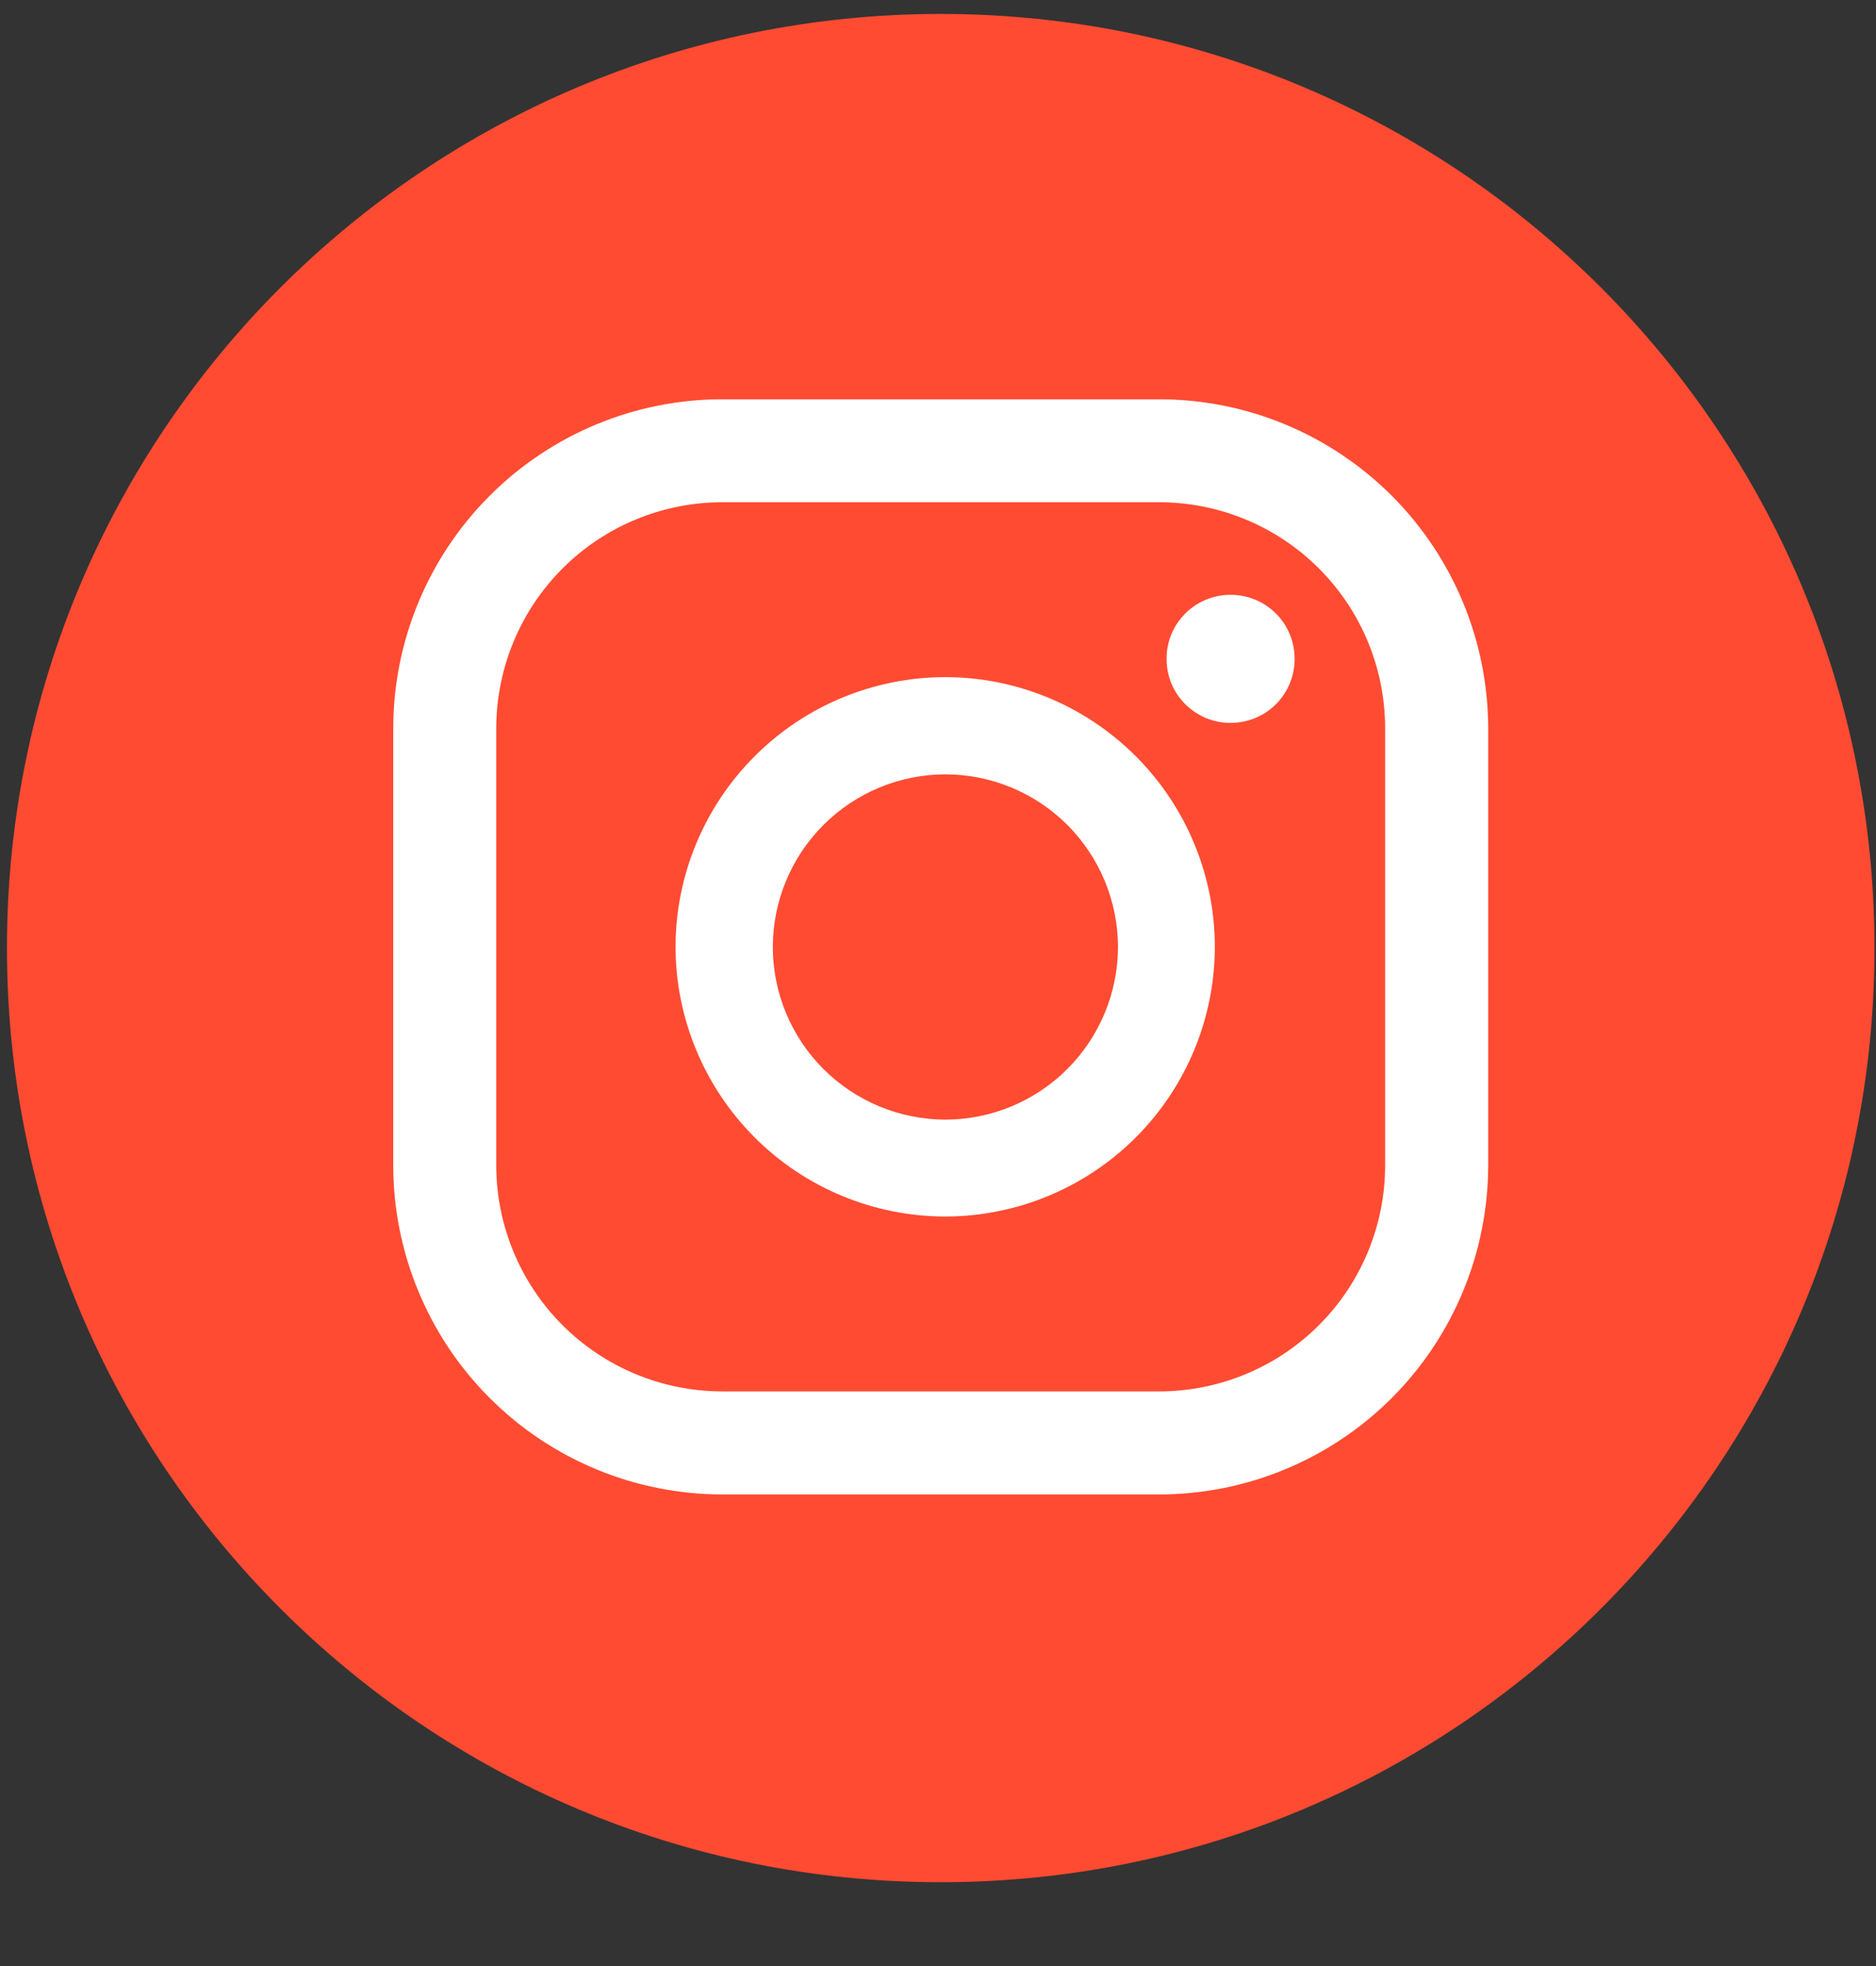
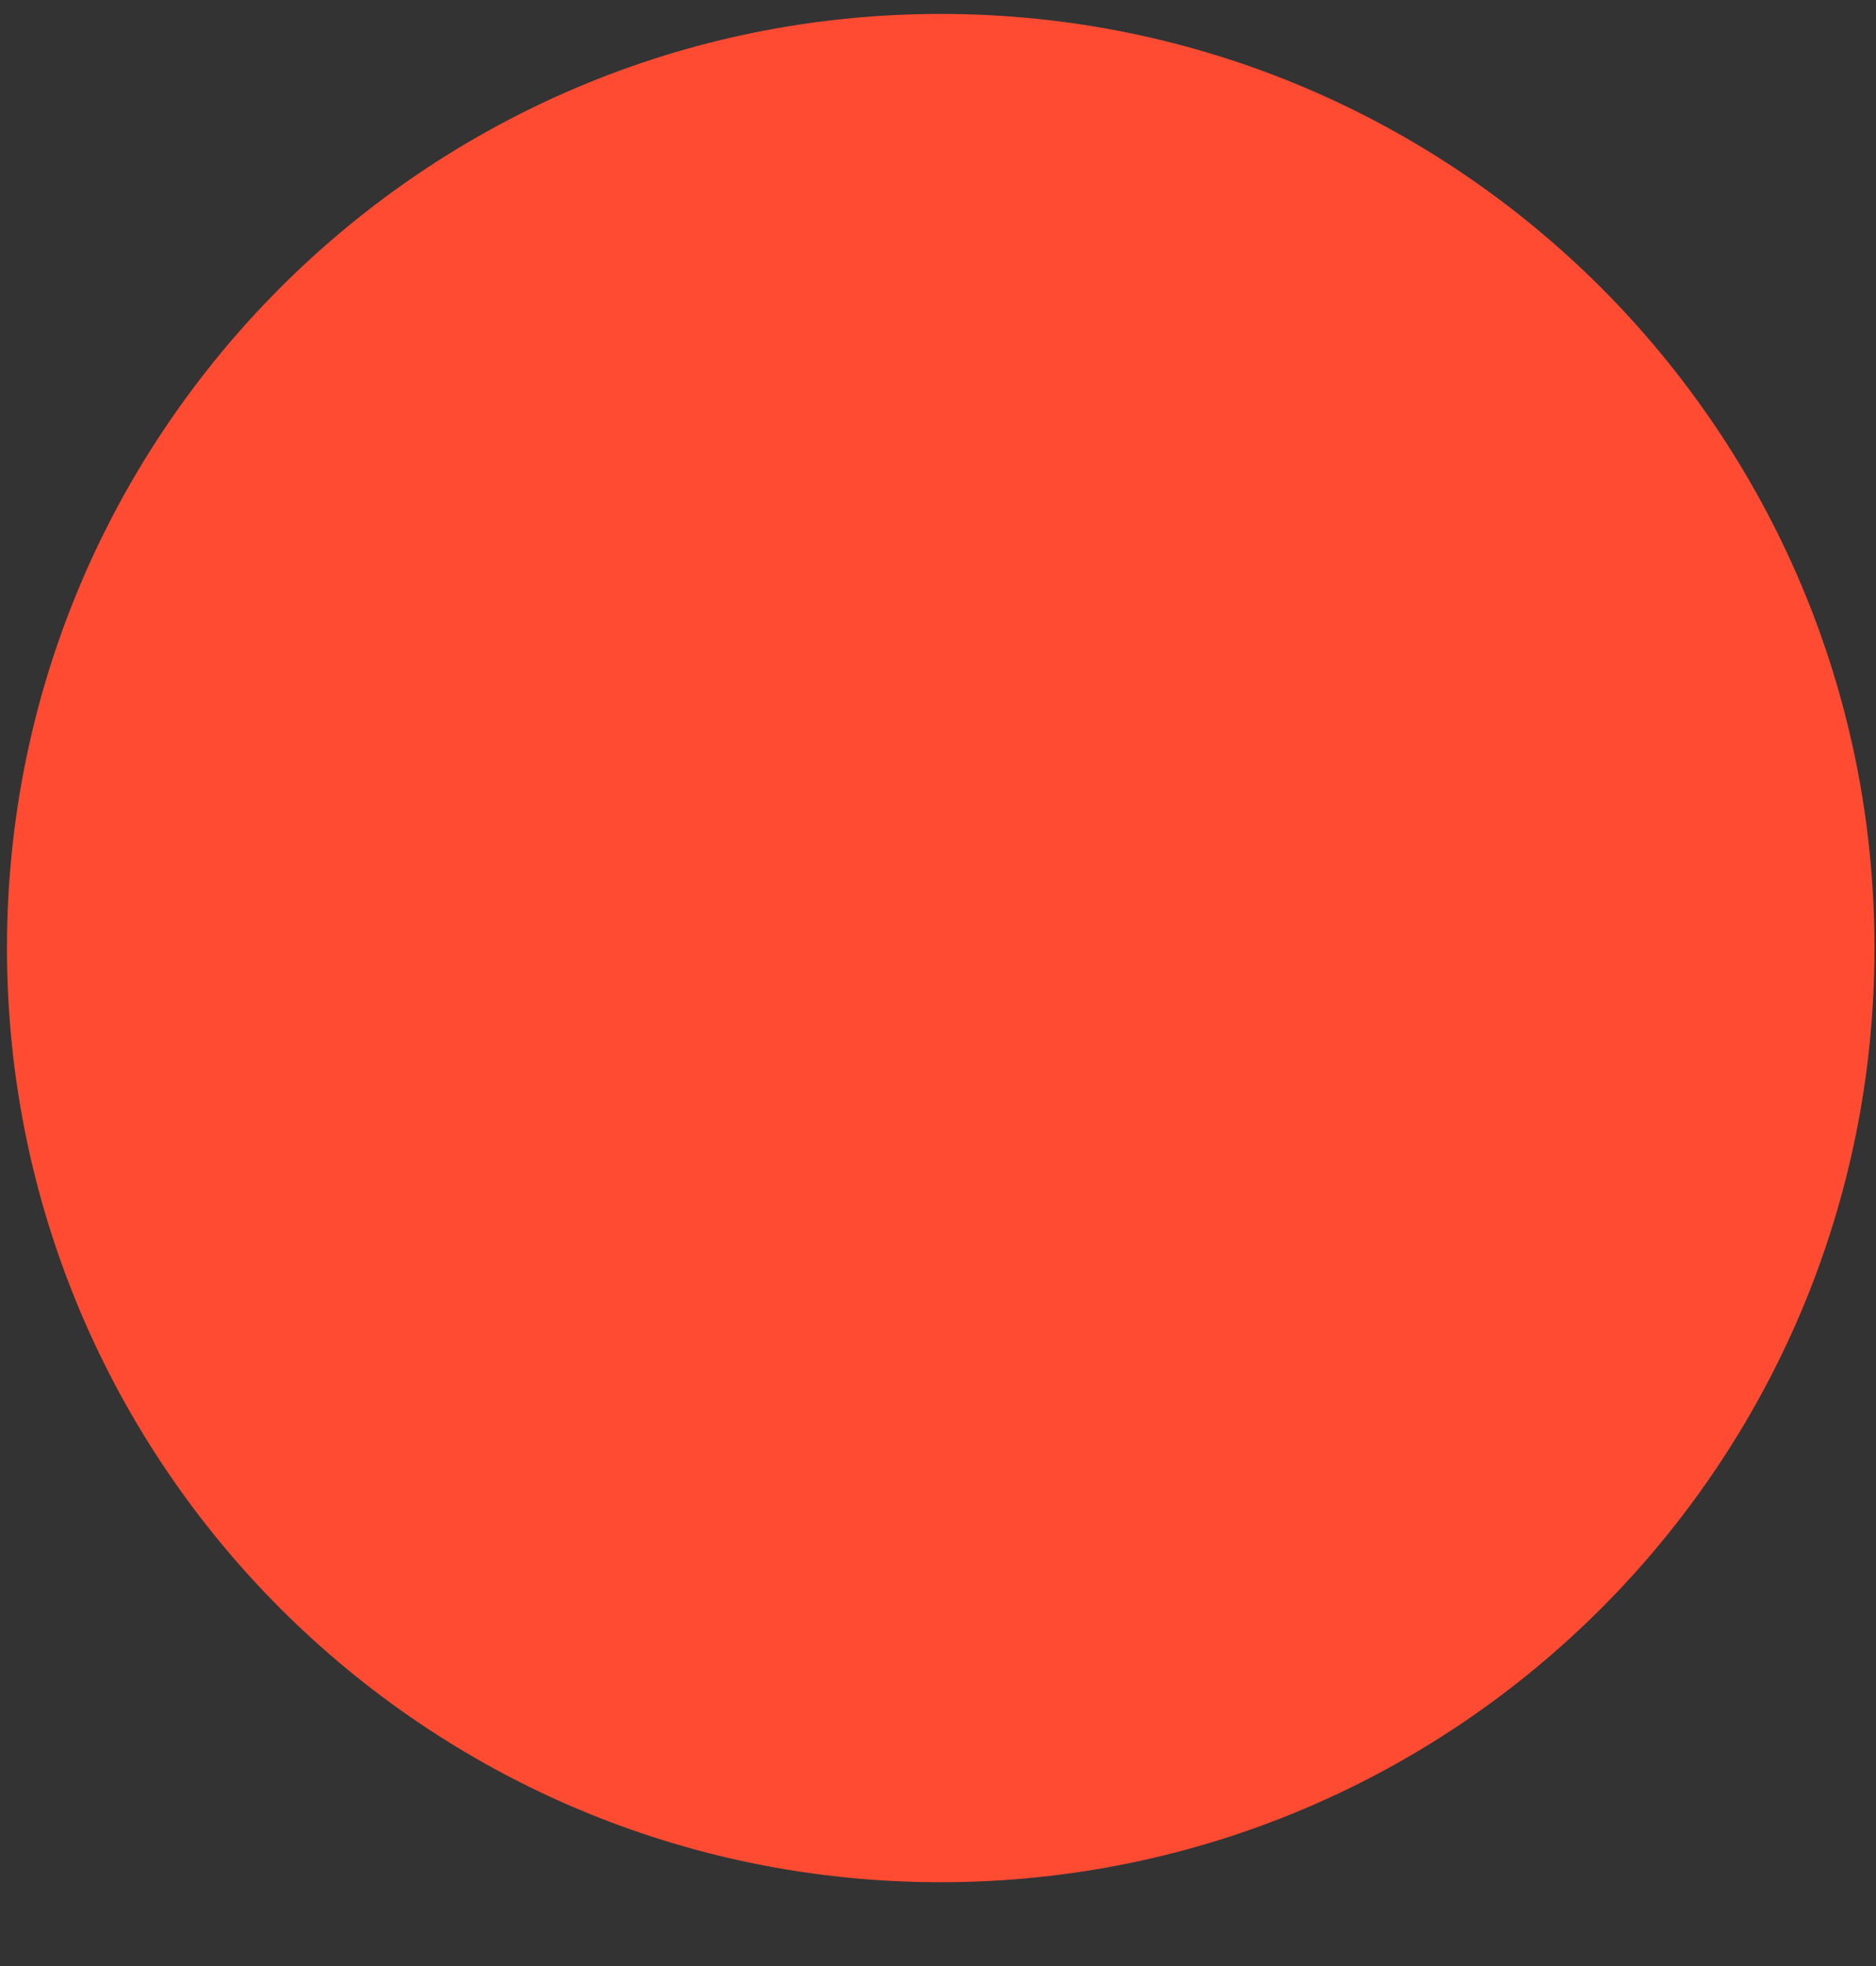
<svg xmlns="http://www.w3.org/2000/svg" width="21" height="22" viewBox="0 0 21 22" fill="none">
  <rect x="0" y="0" width="21" height="22" fill="#333333" stroke="none" />
  <path d="M10.531 21.062C16.303 21.062 20.983 16.382 20.983 10.609C20.983 4.836 16.303 0.156 10.531 0.156C4.758 0.156 0.078 4.836 0.078 10.609C0.078 16.382 4.758 21.062 10.531 21.062Z" fill="#FF4B32" />
-   <path d="M13.777 6.656C13.683 6.655 13.589 6.674 13.502 6.71C13.414 6.745 13.335 6.798 13.268 6.865C13.201 6.932 13.148 7.011 13.112 7.099C13.076 7.186 13.058 7.28 13.059 7.374C13.059 7.468 13.077 7.562 13.113 7.649C13.149 7.736 13.203 7.815 13.269 7.881C13.336 7.947 13.415 8 13.502 8.036C13.589 8.071 13.683 8.09 13.777 8.089C13.967 8.089 14.149 8.014 14.283 7.88C14.417 7.746 14.492 7.564 14.492 7.374C14.492 7.28 14.474 7.187 14.439 7.1C14.403 7.012 14.35 6.933 14.284 6.866C14.217 6.8 14.139 6.747 14.052 6.711C13.964 6.674 13.871 6.656 13.777 6.656Z" fill="white" />
-   <path d="M10.581 7.577C9.781 7.578 9.013 7.896 8.448 8.462C7.882 9.028 7.563 9.795 7.562 10.595C7.563 11.395 7.882 12.162 8.448 12.728C9.013 13.294 9.781 13.612 10.581 13.613C11.381 13.612 12.148 13.294 12.714 12.728C13.28 12.162 13.598 11.395 13.599 10.595C13.598 9.795 13.28 9.028 12.714 8.462C12.148 7.896 11.381 7.578 10.581 7.577ZM10.581 12.529C10.069 12.527 9.578 12.323 9.216 11.961C8.854 11.598 8.651 11.107 8.651 10.595C8.652 10.083 8.856 9.593 9.217 9.232C9.579 8.87 10.069 8.666 10.581 8.665C11.093 8.665 11.584 8.868 11.947 9.23C12.309 9.592 12.513 10.083 12.515 10.595C12.514 11.108 12.31 11.599 11.948 11.962C11.585 12.325 11.094 12.528 10.581 12.529Z" fill="white" />
-   <path d="M12.977 16.723H8.084C7.108 16.722 6.172 16.334 5.482 15.644C4.792 14.954 4.403 14.018 4.402 13.042V8.149C4.403 7.173 4.792 6.237 5.482 5.547C6.172 4.857 7.108 4.468 8.084 4.468H12.977C13.953 4.468 14.889 4.857 15.579 5.547C16.269 6.237 16.657 7.173 16.659 8.149V13.042C16.657 14.018 16.269 14.954 15.579 15.644C14.889 16.334 13.953 16.722 12.977 16.723ZM8.084 5.62C7.414 5.621 6.771 5.887 6.297 6.361C5.823 6.835 5.556 7.478 5.555 8.149V13.042C5.556 13.712 5.823 14.355 6.297 14.829C6.771 15.303 7.414 15.569 8.084 15.57H12.977C13.647 15.569 14.29 15.303 14.764 14.829C15.238 14.355 15.505 13.712 15.505 13.042V8.149C15.505 7.478 15.238 6.835 14.764 6.361C14.29 5.887 13.647 5.621 12.977 5.62H8.084Z" fill="white" />
</svg>